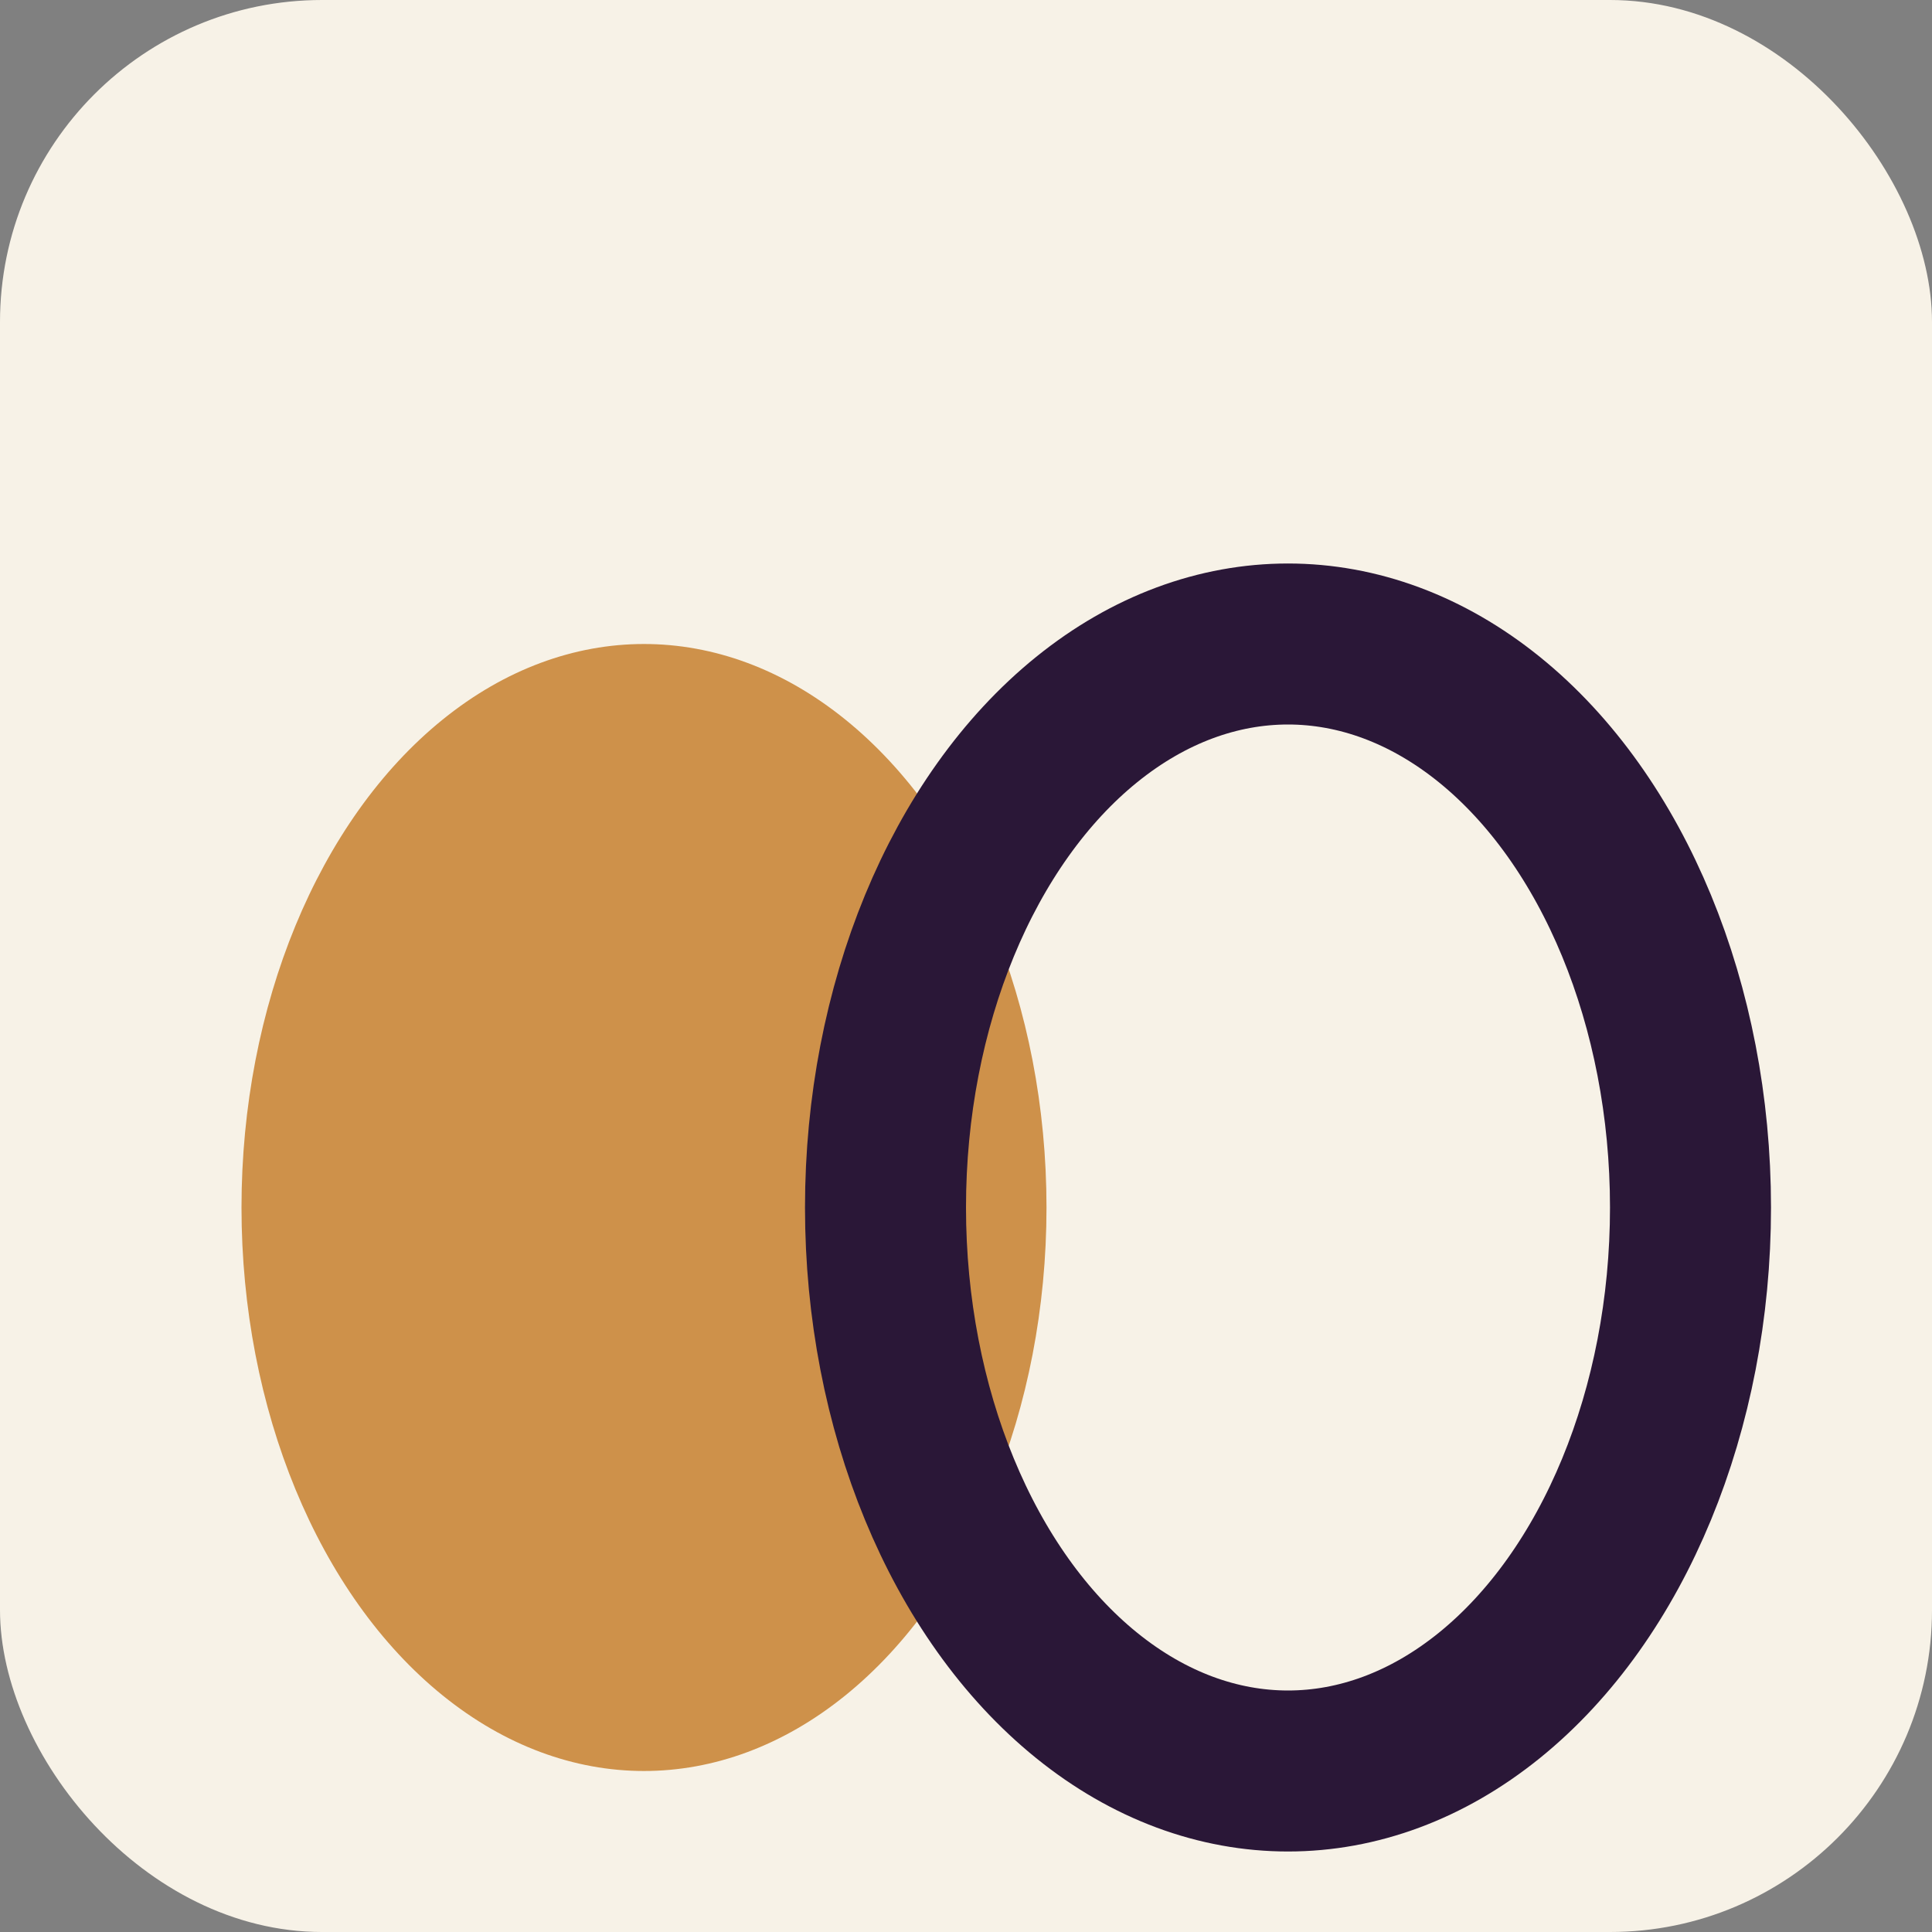
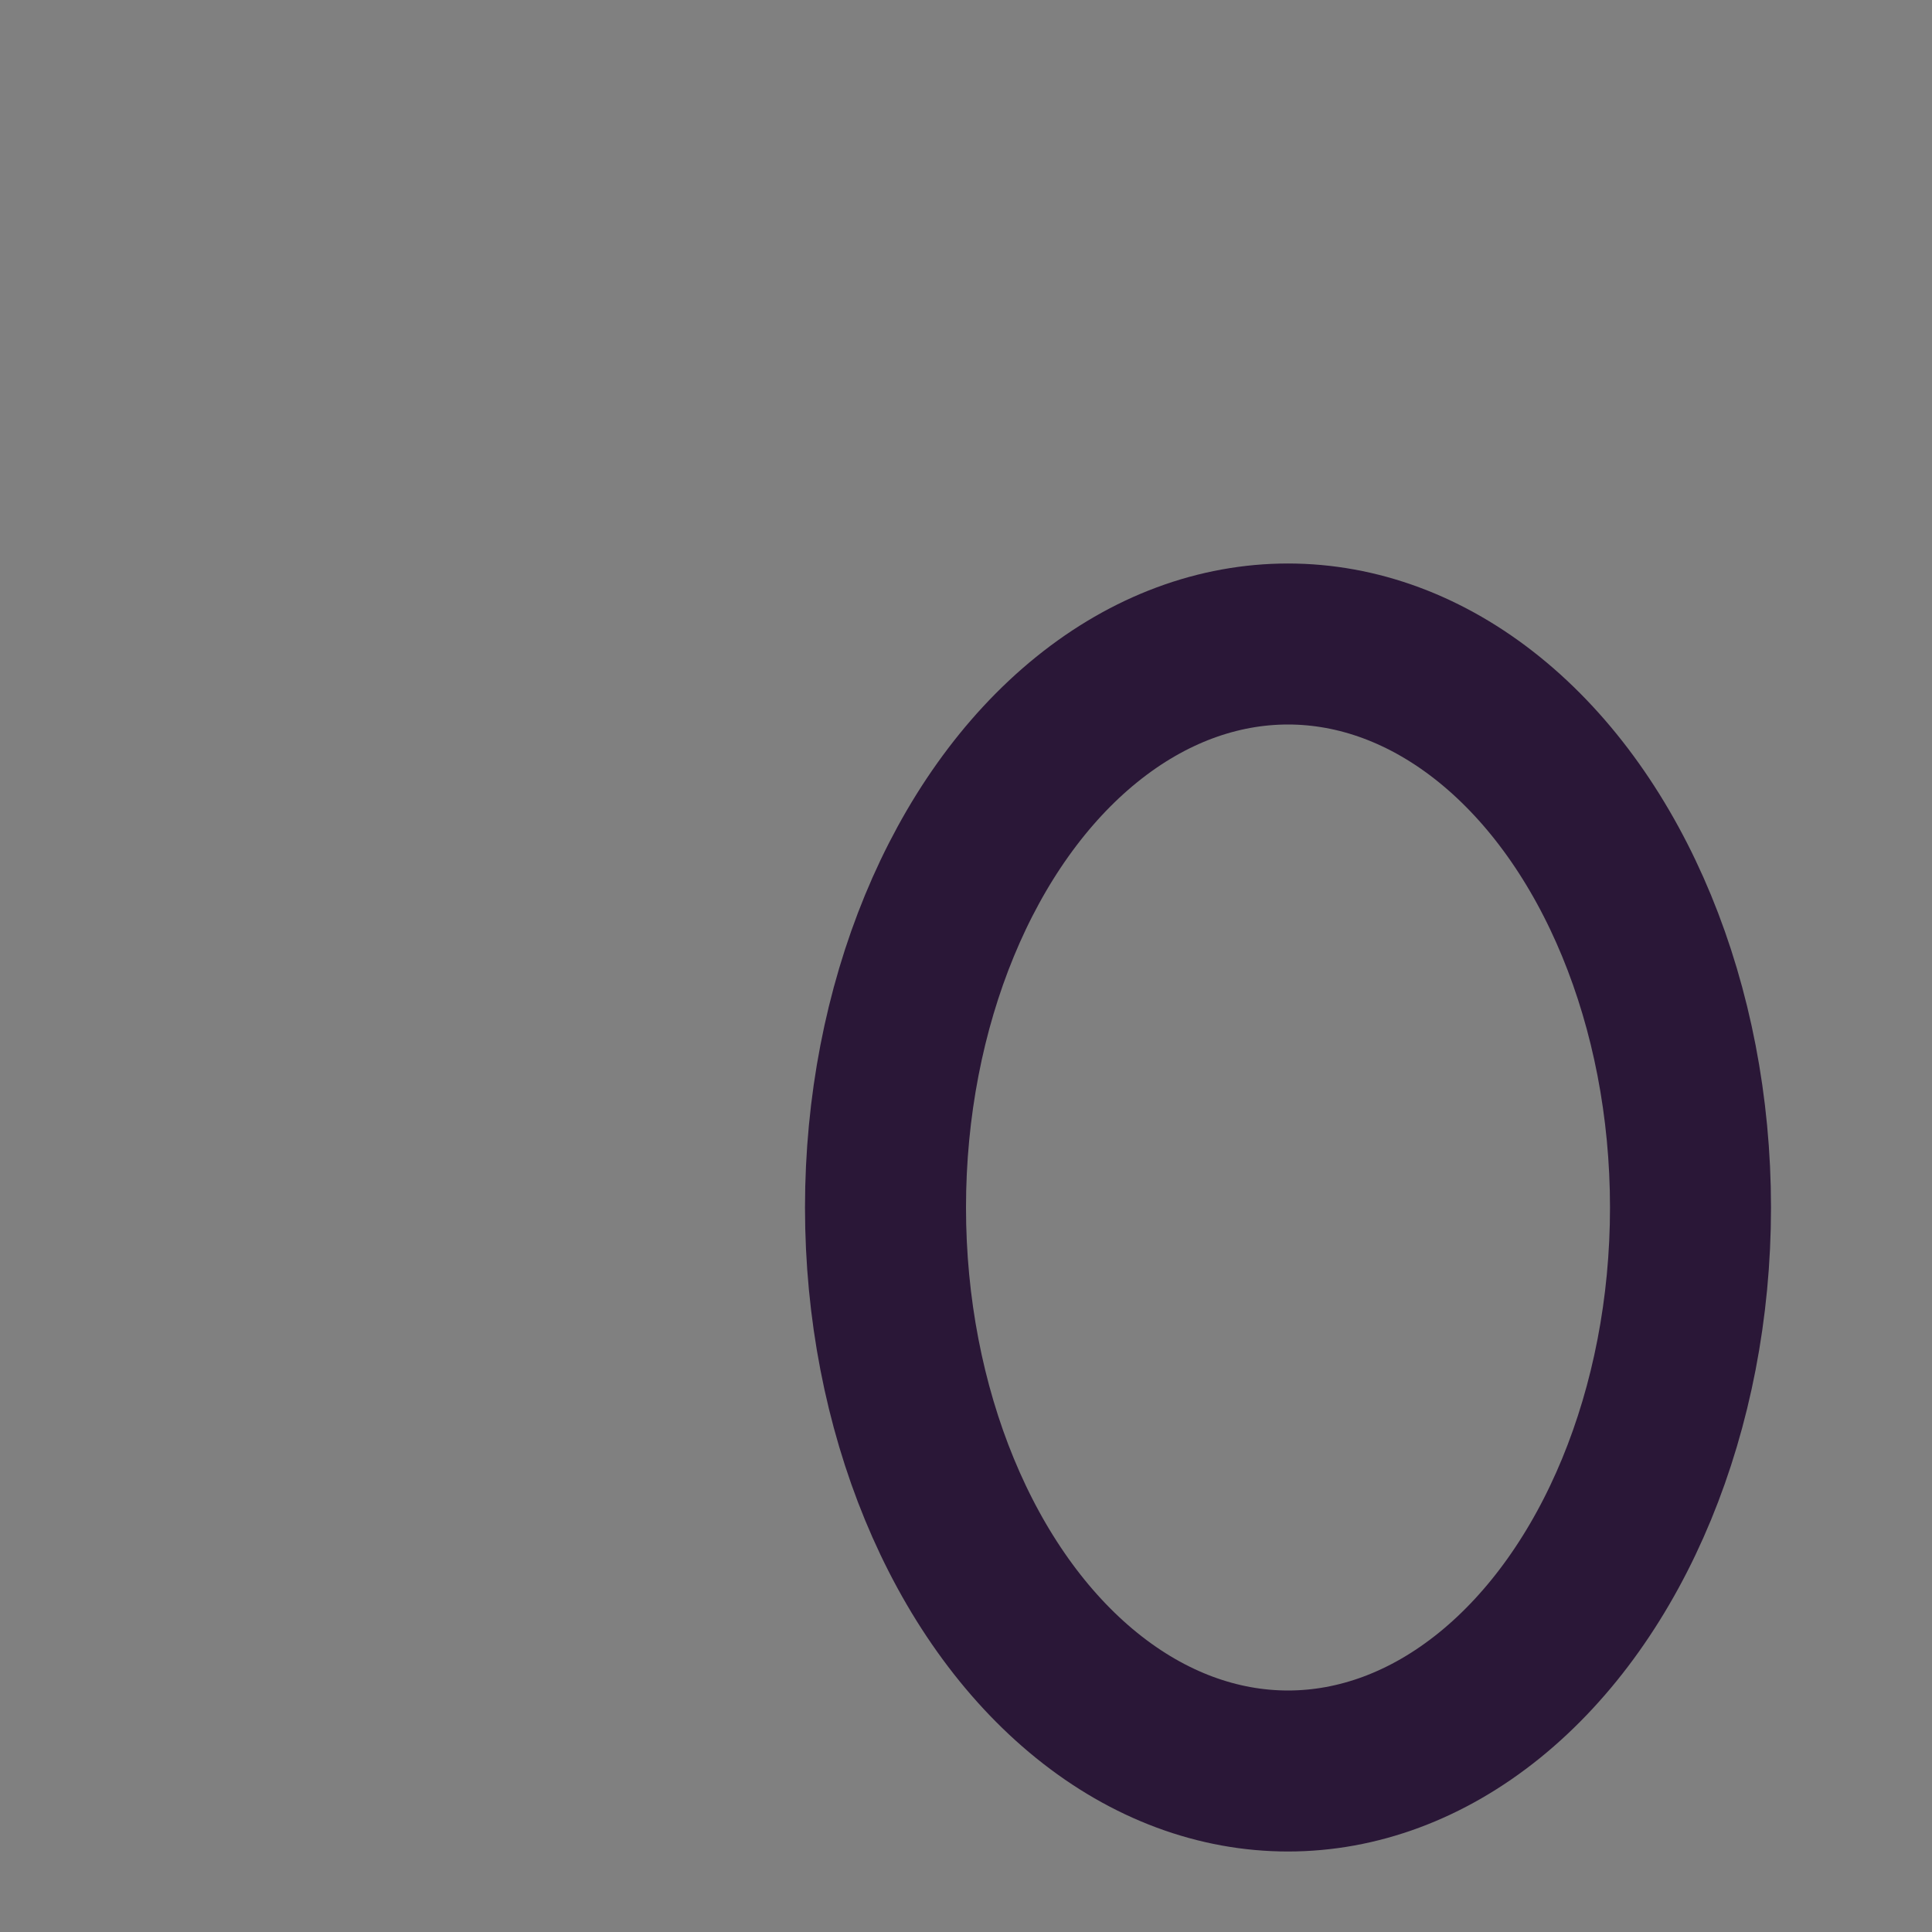
<svg xmlns="http://www.w3.org/2000/svg" width="32" height="32" viewBox="0 0 24 24">
  <rect x="0" y="0" width="24" height="24" fill="#808080" stroke="none" />
-   <rect width="24" height="24" rx="4" fill="#F7F2E7" />
-   <ellipse cx="8" cy="15" rx="5" ry="7" fill="#CE914A" />
  <ellipse cx="16" cy="15" rx="5" ry="7" fill="none" stroke="#2A1737" stroke-width="2" />
</svg>